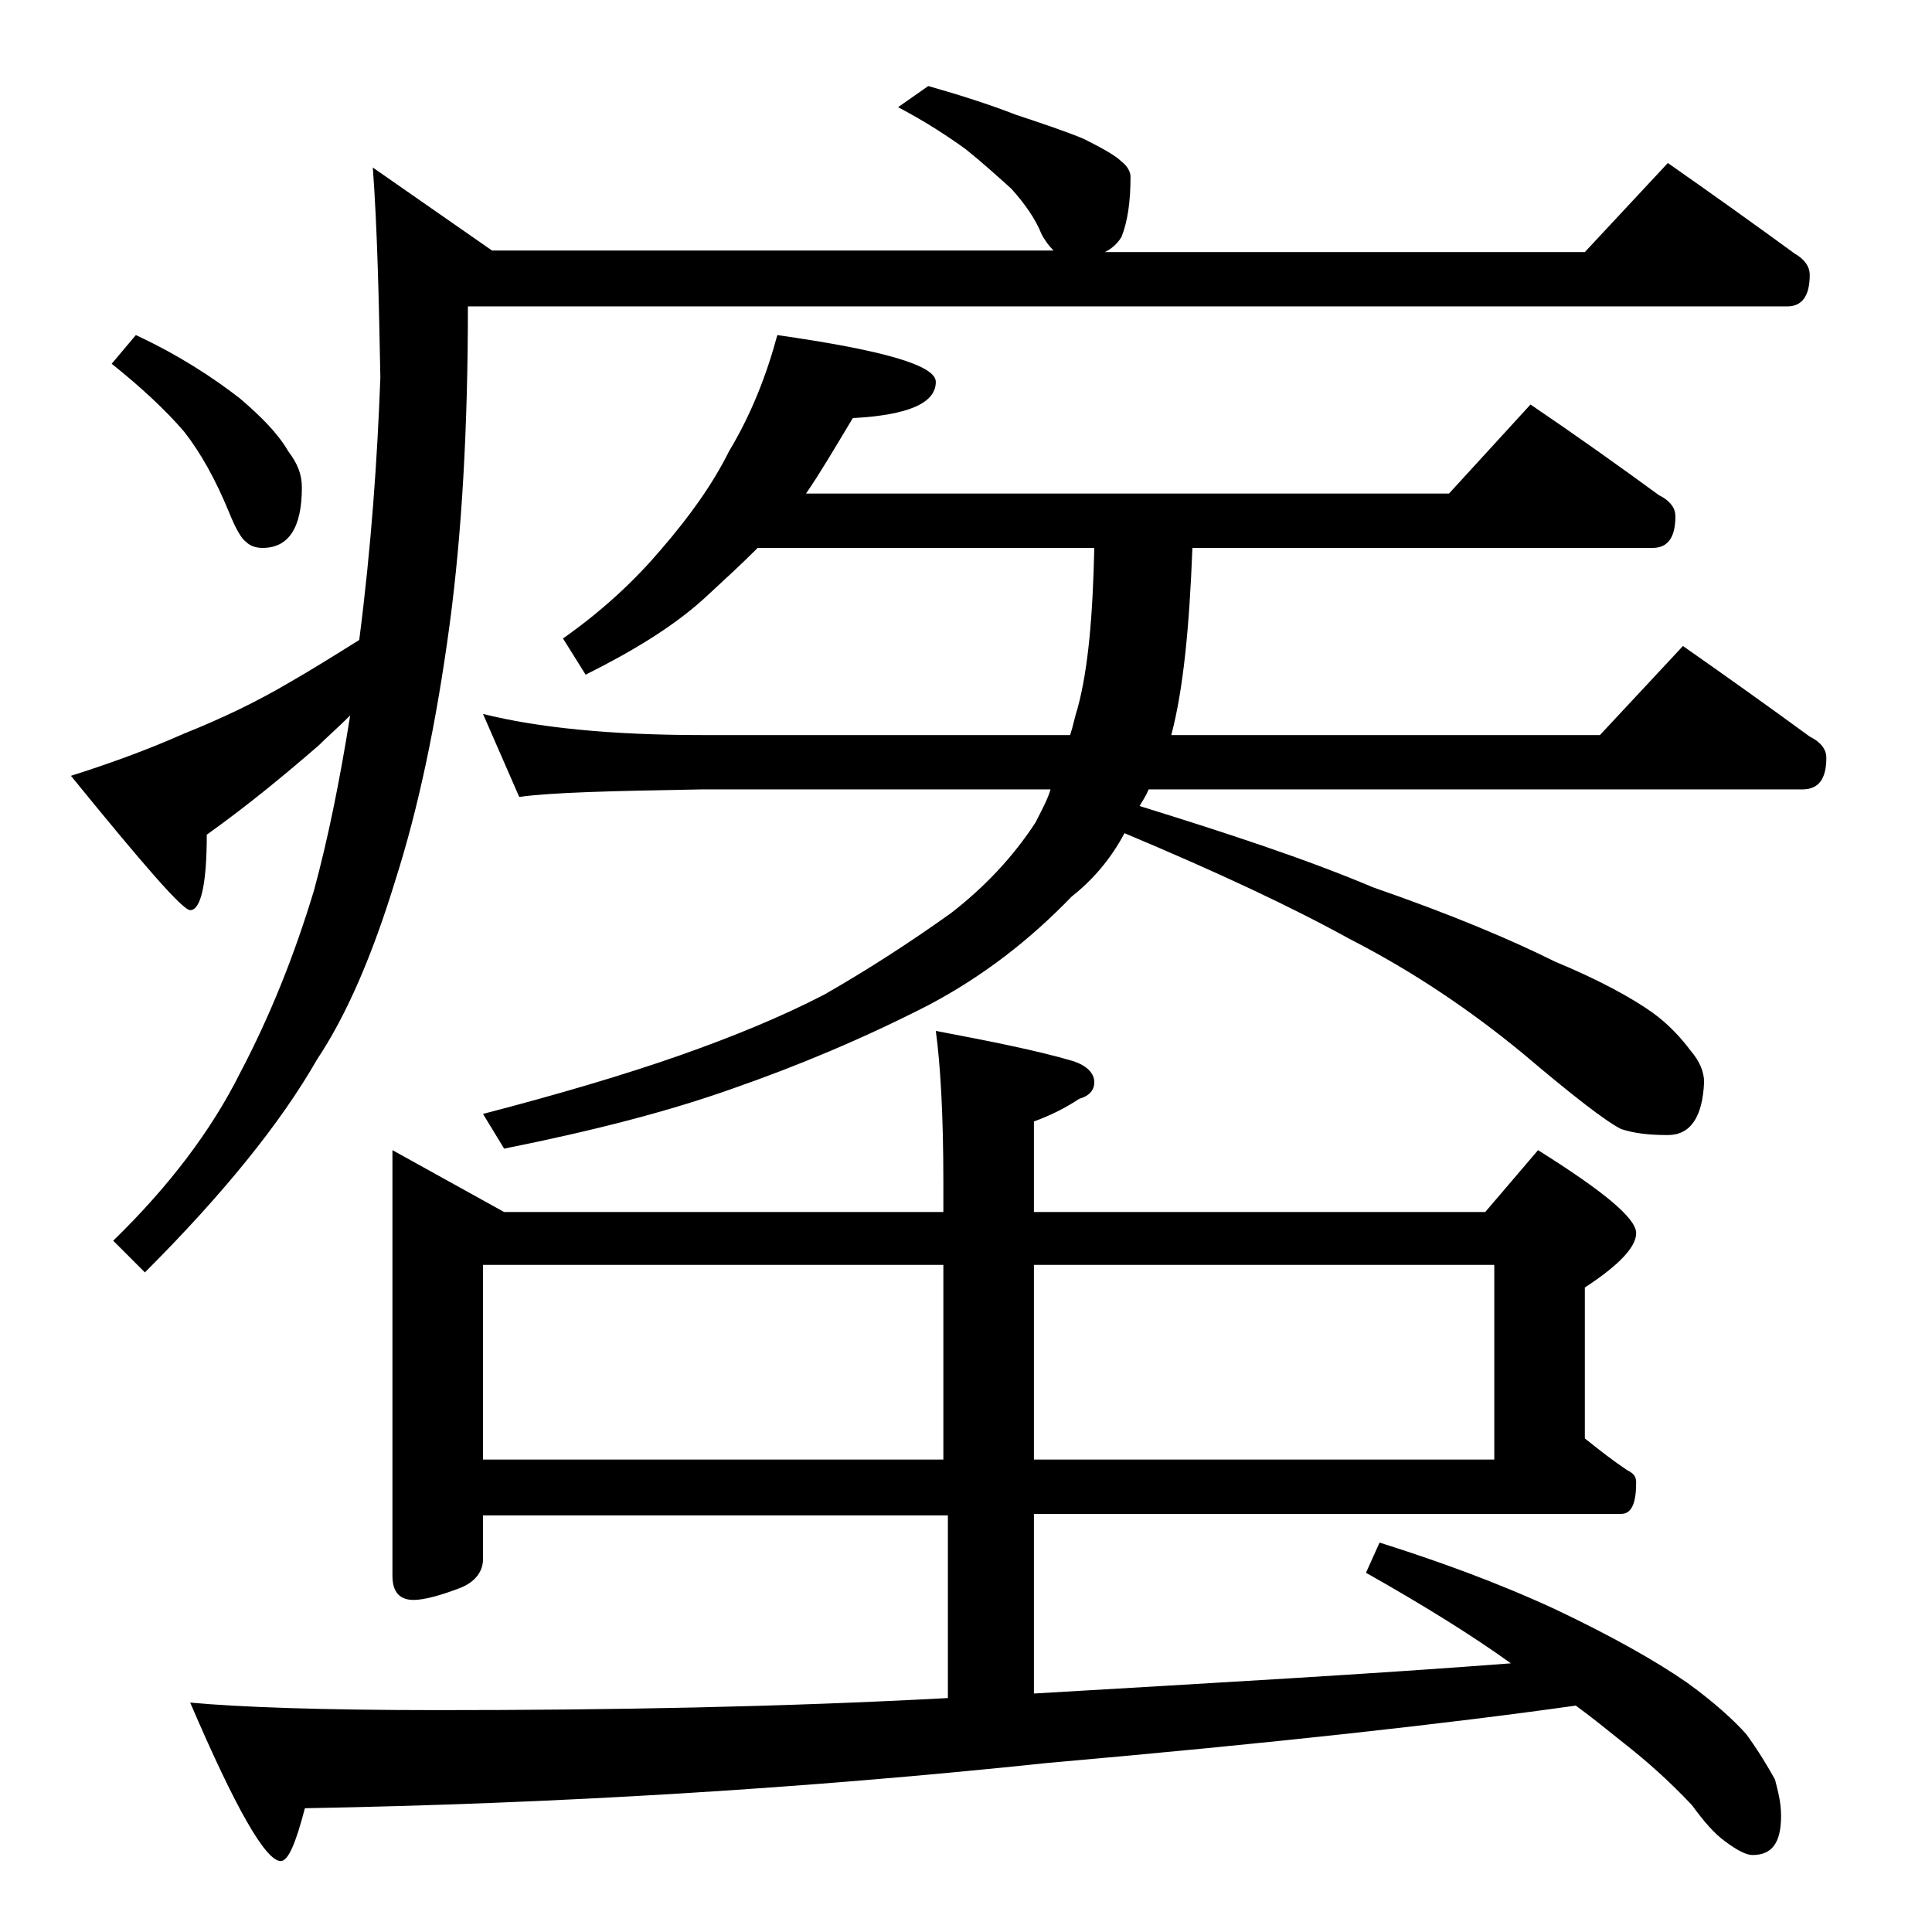
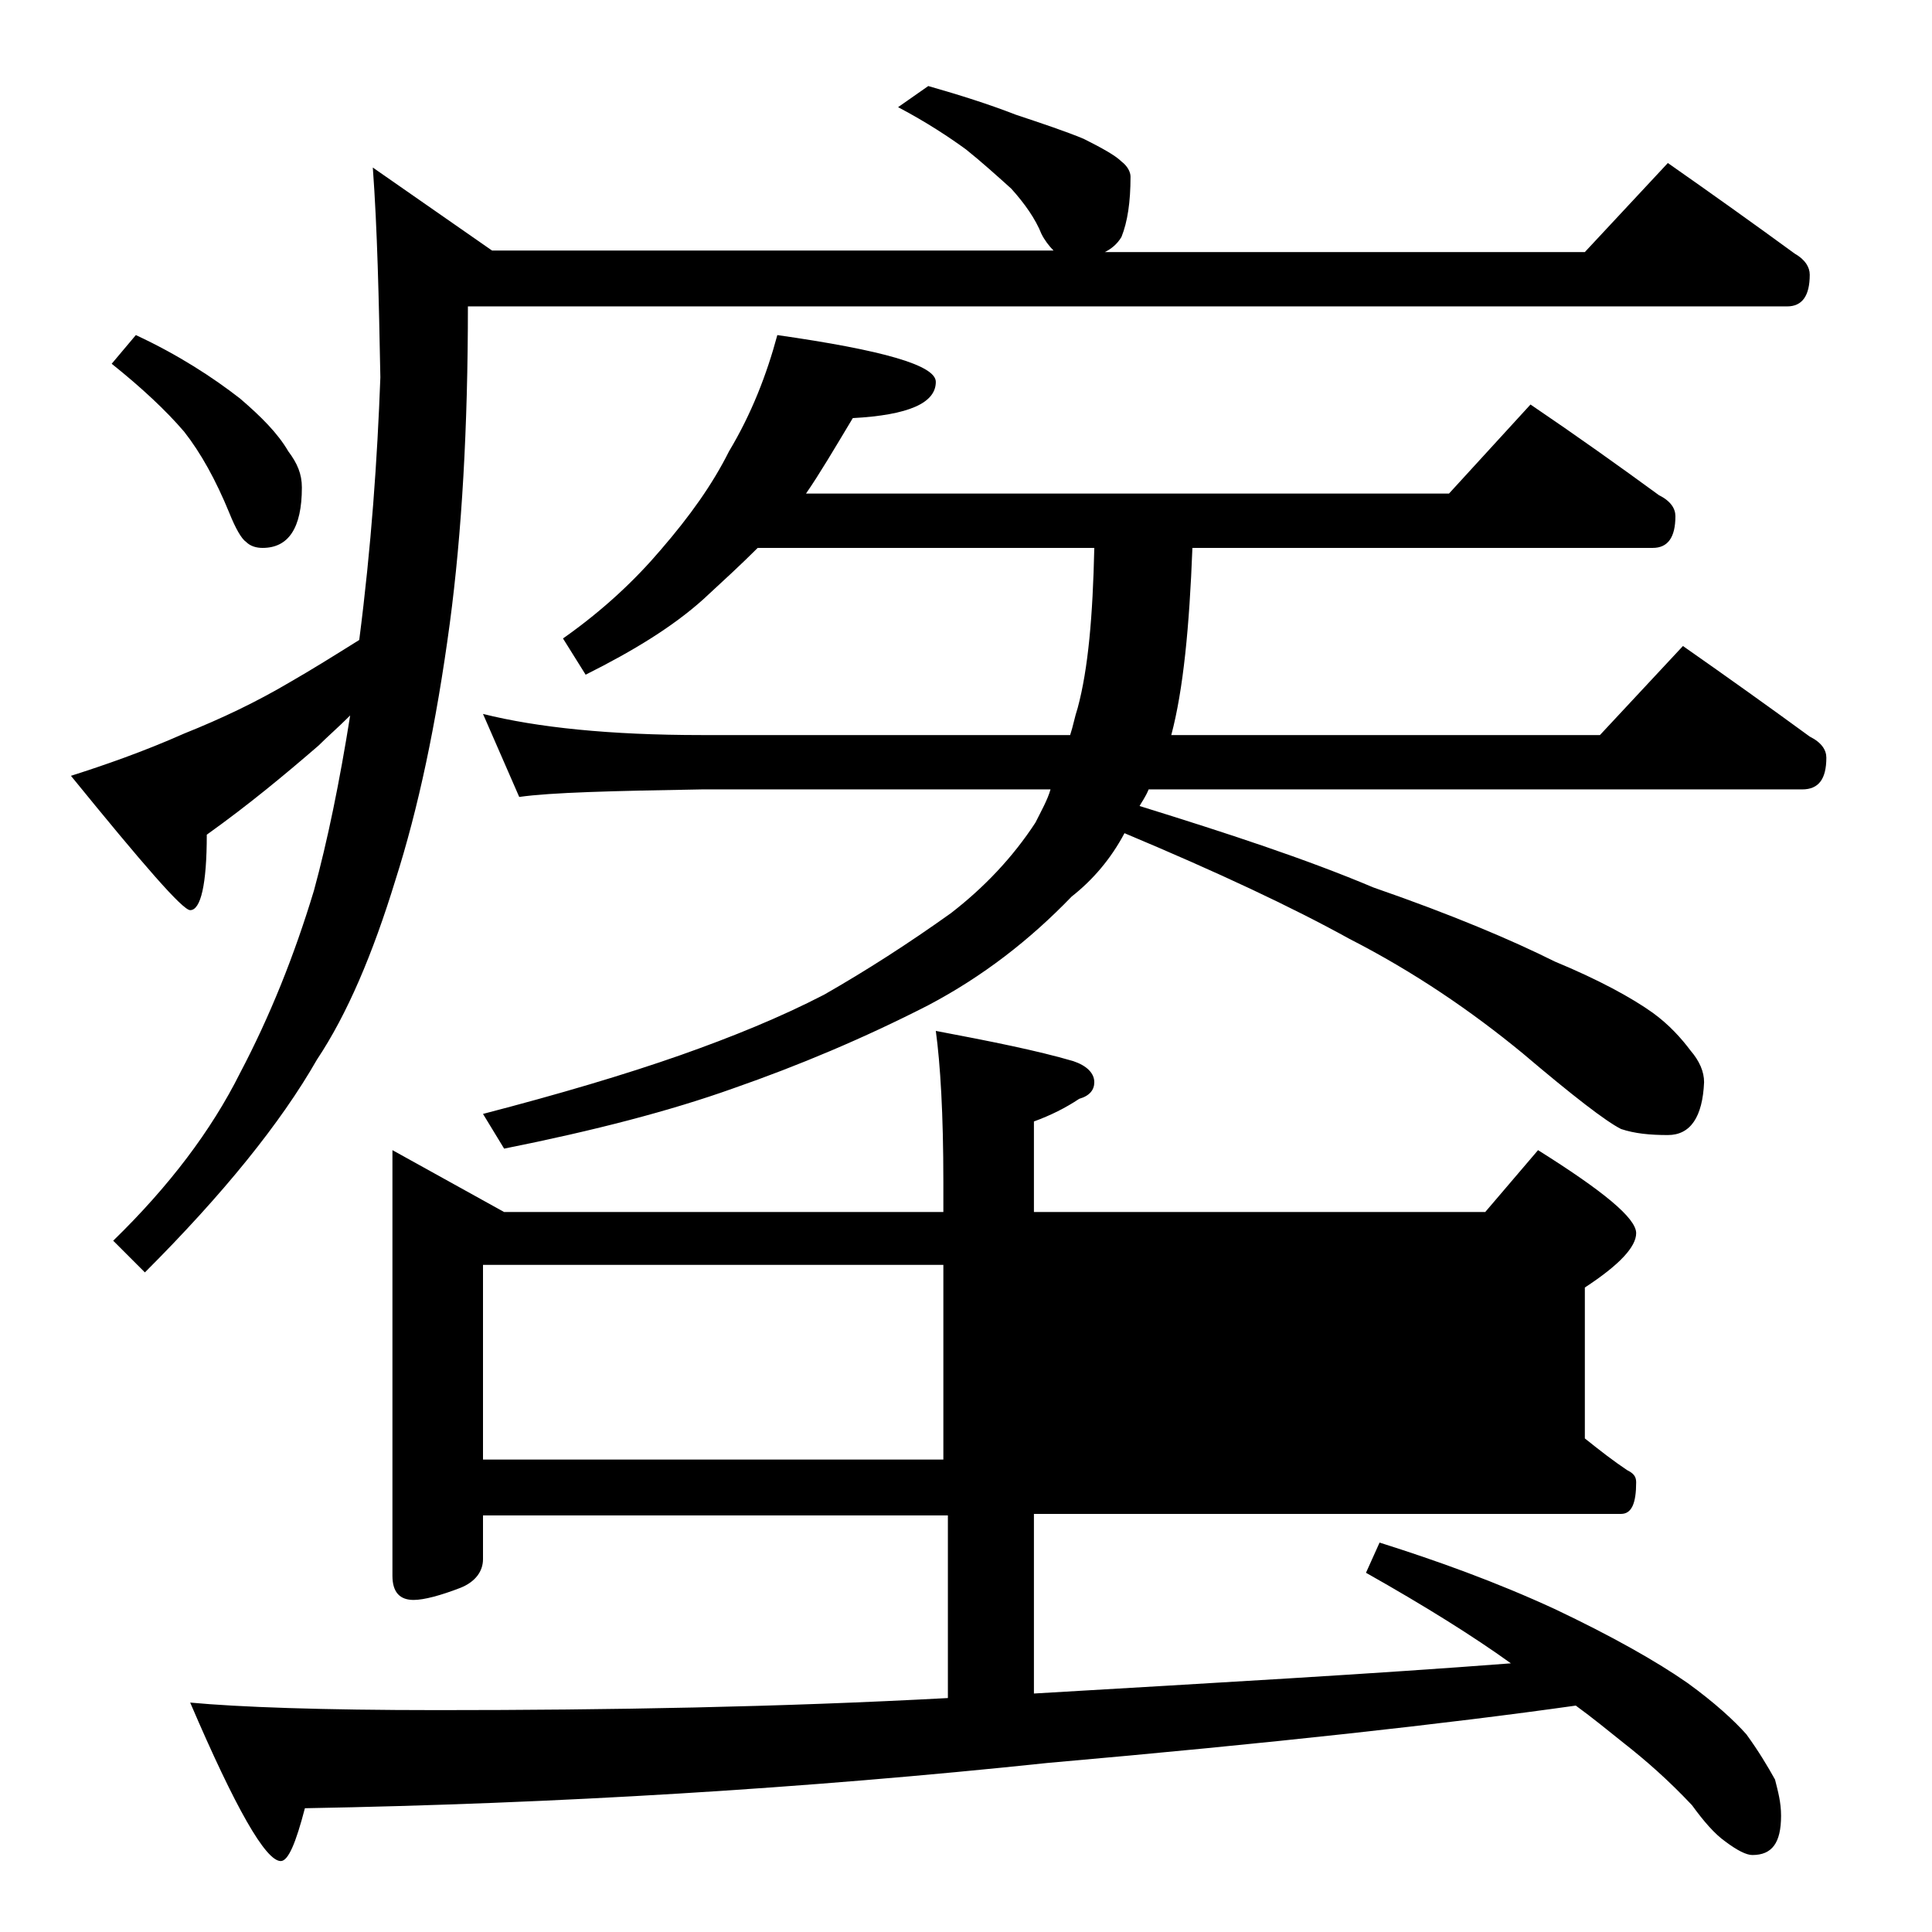
<svg xmlns="http://www.w3.org/2000/svg" version="1.1" id="Layer_1" x="0px" y="0px" viewBox="0 0 128 128" enable-background="new 0 0 128 128" xml:space="preserve">
-   <path d="M61.5,5.7c2.1,0.6,4,1.2,5.8,1.9c1.8,0.6,3.3,1.1,4.5,1.6c1.2,0.6,2.1,1.1,2.5,1.5c0.4,0.3,0.6,0.7,0.6,1c0,1.7-0.2,3-0.6,4  c-0.3,0.5-0.7,0.8-1.1,1H105l5.5-5.9c3,2.1,5.8,4.1,8.4,6c0.7,0.4,1,0.9,1,1.4c0,1.4-0.5,2.1-1.5,2.1H31c0,8-0.4,15-1.2,21  c-0.9,6.7-2.1,12.3-3.6,17c-1.5,4.9-3.2,8.9-5.2,11.9c-2.4,4.2-6.2,8.9-11.4,14.1l-2.1-2.1c3.7-3.6,6.5-7.3,8.4-11.1  c2-3.8,3.6-7.8,4.9-12.1c0.9-3.3,1.7-7.2,2.4-11.6c-0.8,0.8-1.5,1.4-2.1,2c-2.2,1.9-4.6,3.9-7.4,5.9c0,3.3-0.4,5-1.1,5  c-0.5,0-3.1-3-7.9-8.9c2.2-0.7,4.8-1.6,7.5-2.8c2.5-1,4.8-2.1,7-3.4c1.4-0.8,3-1.8,4.6-2.8c0.8-6.2,1.2-12,1.4-17.4  c-0.1-5.2-0.2-9.8-0.5-13.9l7.9,5.5h37.2c-0.3-0.3-0.6-0.7-0.8-1.1c-0.4-1-1.1-2-2-3c-1-0.9-2-1.8-3-2.6c-1.1-0.8-2.6-1.8-4.5-2.8  L61.5,5.7z M9,22.2c2.8,1.3,5.1,2.8,6.9,4.2c1.4,1.2,2.5,2.3,3.2,3.5c0.6,0.8,0.9,1.5,0.9,2.4c0,2.7-0.9,4-2.6,4  c-0.4,0-0.8-0.1-1.1-0.4c-0.3-0.2-0.7-0.9-1.1-1.9c-0.9-2.2-1.9-4-3-5.4c-1.2-1.4-2.8-2.9-4.8-4.5L9,22.2z M26,76.2l7.4,4.1h29.1v-2  c0-4.5-0.2-7.8-0.5-10c3.7,0.7,6.7,1.3,9.1,2c0.9,0.3,1.4,0.8,1.4,1.4c0,0.5-0.3,0.9-1,1.1c-0.9,0.6-1.9,1.1-3,1.5v6h29.9l3.5-4.1  c4.3,2.7,6.5,4.5,6.5,5.5c0,0.9-1.1,2.1-3.4,3.6v10c1,0.8,1.9,1.5,2.8,2.1c0.4,0.2,0.6,0.4,0.6,0.8c0,1.4-0.3,2.1-1,2.1H68.5v11.9  c11.9-0.7,22.5-1.3,31.6-2c-2.5-1.8-5.7-3.8-9.6-6l0.9-2c3.8,1.2,7.7,2.6,11.6,4.4c3.8,1.8,6.8,3.5,8.8,4.9c1.8,1.3,3.1,2.5,3.9,3.4  c0.8,1.1,1.4,2.1,1.9,3c0.2,0.8,0.4,1.5,0.4,2.4c0,1.8-0.6,2.6-1.9,2.6c-0.4,0-1-0.3-1.8-0.9c-0.7-0.5-1.4-1.3-2.2-2.4  c-1.6-1.7-3.1-3-4.5-4.1c-1-0.8-2.1-1.7-3.2-2.5c-8.5,1.2-20.2,2.5-35,3.8c-16.1,1.7-32.5,2.7-49.2,3c-0.6,2.3-1.1,3.5-1.6,3.5  c-1,0-3-3.5-6-10.5c3.2,0.3,8.7,0.5,16.4,0.5c11.4,0,22.7-0.2,33.8-0.8v-12.1H32v2.9c0,0.8-0.5,1.5-1.5,1.9  c-1.3,0.5-2.4,0.8-3.1,0.8c-0.9,0-1.4-0.5-1.4-1.6V76.2z M51.5,22.2c7,1,10.5,2,10.5,3.1c0,1.4-1.8,2.2-5.5,2.4  c-1.2,2-2.2,3.7-3.1,5H96l5.4-5.9c3.1,2.1,5.9,4.1,8.5,6c0.8,0.4,1.1,0.9,1.1,1.4c0,1.4-0.5,2.1-1.5,2.1H79  c-0.2,5.2-0.6,9.4-1.4,12.4H106l5.5-5.9c3,2.1,5.8,4.1,8.4,6c0.8,0.4,1.1,0.9,1.1,1.4c0,1.4-0.5,2.1-1.6,2.1H76.1  c-0.2,0.5-0.5,0.9-0.6,1.1c5.8,1.8,11,3.5,15.5,5.4c5.2,1.8,9.2,3.5,12,4.9c2.9,1.2,5.1,2.4,6.5,3.4c1.1,0.8,1.9,1.7,2.5,2.5  c0.6,0.7,0.9,1.4,0.9,2.1c-0.1,2.3-0.9,3.5-2.4,3.5c-1.2,0-2.2-0.1-3.1-0.4c-1-0.5-3.2-2.2-6.5-5c-3.4-2.8-7.2-5.4-11.5-7.6  c-3.8-2.1-8.7-4.4-14.9-7c-0.9,1.7-2.1,3.1-3.5,4.2c-2.8,2.9-5.9,5.3-9.5,7.2c-4.3,2.2-8.6,4-12.9,5.5c-4.2,1.5-9.2,2.8-15.2,4  L32,73.8c5-1.3,9.4-2.6,13.1-3.9c3.4-1.2,6.6-2.5,9.5-4c2.8-1.6,5.6-3.4,8.4-5.4c2.2-1.7,4.1-3.7,5.6-6c0.4-0.8,0.8-1.5,1-2.2H46.5  c-5.9,0.1-10,0.2-12.1,0.5L32,47.3c3.6,0.9,8.4,1.4,14.5,1.4h24.4c0.2-0.6,0.3-1.2,0.5-1.8c0.7-2.6,1-6.1,1.1-10.6H50.2  c-1.1,1.1-2.3,2.2-3.6,3.4c-2,1.8-4.6,3.4-7.8,5l-1.5-2.4c2.7-1.9,4.8-3.9,6.5-5.9c1.9-2.2,3.4-4.3,4.5-6.5  C49.8,27.4,50.8,24.8,51.5,22.2z M32,96.7h30.5V83.8H32V96.7z M68.5,83.8v12.9H99V83.8H68.5z" />
+   <path d="M61.5,5.7c2.1,0.6,4,1.2,5.8,1.9c1.8,0.6,3.3,1.1,4.5,1.6c1.2,0.6,2.1,1.1,2.5,1.5c0.4,0.3,0.6,0.7,0.6,1c0,1.7-0.2,3-0.6,4  c-0.3,0.5-0.7,0.8-1.1,1H105l5.5-5.9c3,2.1,5.8,4.1,8.4,6c0.7,0.4,1,0.9,1,1.4c0,1.4-0.5,2.1-1.5,2.1H31c0,8-0.4,15-1.2,21  c-0.9,6.7-2.1,12.3-3.6,17c-1.5,4.9-3.2,8.9-5.2,11.9c-2.4,4.2-6.2,8.9-11.4,14.1l-2.1-2.1c3.7-3.6,6.5-7.3,8.4-11.1  c2-3.8,3.6-7.8,4.9-12.1c0.9-3.3,1.7-7.2,2.4-11.6c-0.8,0.8-1.5,1.4-2.1,2c-2.2,1.9-4.6,3.9-7.4,5.9c0,3.3-0.4,5-1.1,5  c-0.5,0-3.1-3-7.9-8.9c2.2-0.7,4.8-1.6,7.5-2.8c2.5-1,4.8-2.1,7-3.4c1.4-0.8,3-1.8,4.6-2.8c0.8-6.2,1.2-12,1.4-17.4  c-0.1-5.2-0.2-9.8-0.5-13.9l7.9,5.5h37.2c-0.3-0.3-0.6-0.7-0.8-1.1c-0.4-1-1.1-2-2-3c-1-0.9-2-1.8-3-2.6c-1.1-0.8-2.6-1.8-4.5-2.8  L61.5,5.7z M9,22.2c2.8,1.3,5.1,2.8,6.9,4.2c1.4,1.2,2.5,2.3,3.2,3.5c0.6,0.8,0.9,1.5,0.9,2.4c0,2.7-0.9,4-2.6,4  c-0.4,0-0.8-0.1-1.1-0.4c-0.3-0.2-0.7-0.9-1.1-1.9c-0.9-2.2-1.9-4-3-5.4c-1.2-1.4-2.8-2.9-4.8-4.5L9,22.2z M26,76.2l7.4,4.1h29.1v-2  c0-4.5-0.2-7.8-0.5-10c3.7,0.7,6.7,1.3,9.1,2c0.9,0.3,1.4,0.8,1.4,1.4c0,0.5-0.3,0.9-1,1.1c-0.9,0.6-1.9,1.1-3,1.5v6h29.9l3.5-4.1  c4.3,2.7,6.5,4.5,6.5,5.5c0,0.9-1.1,2.1-3.4,3.6v10c1,0.8,1.9,1.5,2.8,2.1c0.4,0.2,0.6,0.4,0.6,0.8c0,1.4-0.3,2.1-1,2.1H68.5v11.9  c11.9-0.7,22.5-1.3,31.6-2c-2.5-1.8-5.7-3.8-9.6-6l0.9-2c3.8,1.2,7.7,2.6,11.6,4.4c3.8,1.8,6.8,3.5,8.8,4.9c1.8,1.3,3.1,2.5,3.9,3.4  c0.8,1.1,1.4,2.1,1.9,3c0.2,0.8,0.4,1.5,0.4,2.4c0,1.8-0.6,2.6-1.9,2.6c-0.4,0-1-0.3-1.8-0.9c-0.7-0.5-1.4-1.3-2.2-2.4  c-1.6-1.7-3.1-3-4.5-4.1c-1-0.8-2.1-1.7-3.2-2.5c-8.5,1.2-20.2,2.5-35,3.8c-16.1,1.7-32.5,2.7-49.2,3c-0.6,2.3-1.1,3.5-1.6,3.5  c-1,0-3-3.5-6-10.5c3.2,0.3,8.7,0.5,16.4,0.5c11.4,0,22.7-0.2,33.8-0.8v-12.1H32v2.9c0,0.8-0.5,1.5-1.5,1.9  c-1.3,0.5-2.4,0.8-3.1,0.8c-0.9,0-1.4-0.5-1.4-1.6V76.2z M51.5,22.2c7,1,10.5,2,10.5,3.1c0,1.4-1.8,2.2-5.5,2.4  c-1.2,2-2.2,3.7-3.1,5H96l5.4-5.9c3.1,2.1,5.9,4.1,8.5,6c0.8,0.4,1.1,0.9,1.1,1.4c0,1.4-0.5,2.1-1.5,2.1H79  c-0.2,5.2-0.6,9.4-1.4,12.4H106l5.5-5.9c3,2.1,5.8,4.1,8.4,6c0.8,0.4,1.1,0.9,1.1,1.4c0,1.4-0.5,2.1-1.6,2.1H76.1  c-0.2,0.5-0.5,0.9-0.6,1.1c5.8,1.8,11,3.5,15.5,5.4c5.2,1.8,9.2,3.5,12,4.9c2.9,1.2,5.1,2.4,6.5,3.4c1.1,0.8,1.9,1.7,2.5,2.5  c0.6,0.7,0.9,1.4,0.9,2.1c-0.1,2.3-0.9,3.5-2.4,3.5c-1.2,0-2.2-0.1-3.1-0.4c-1-0.5-3.2-2.2-6.5-5c-3.4-2.8-7.2-5.4-11.5-7.6  c-3.8-2.1-8.7-4.4-14.9-7c-0.9,1.7-2.1,3.1-3.5,4.2c-2.8,2.9-5.9,5.3-9.5,7.2c-4.3,2.2-8.6,4-12.9,5.5c-4.2,1.5-9.2,2.8-15.2,4  L32,73.8c5-1.3,9.4-2.6,13.1-3.9c3.4-1.2,6.6-2.5,9.5-4c2.8-1.6,5.6-3.4,8.4-5.4c2.2-1.7,4.1-3.7,5.6-6c0.4-0.8,0.8-1.5,1-2.2H46.5  c-5.9,0.1-10,0.2-12.1,0.5L32,47.3c3.6,0.9,8.4,1.4,14.5,1.4h24.4c0.2-0.6,0.3-1.2,0.5-1.8c0.7-2.6,1-6.1,1.1-10.6H50.2  c-1.1,1.1-2.3,2.2-3.6,3.4c-2,1.8-4.6,3.4-7.8,5l-1.5-2.4c2.7-1.9,4.8-3.9,6.5-5.9c1.9-2.2,3.4-4.3,4.5-6.5  C49.8,27.4,50.8,24.8,51.5,22.2z M32,96.7h30.5V83.8H32V96.7z M68.5,83.8v12.9V83.8H68.5z" />
</svg>